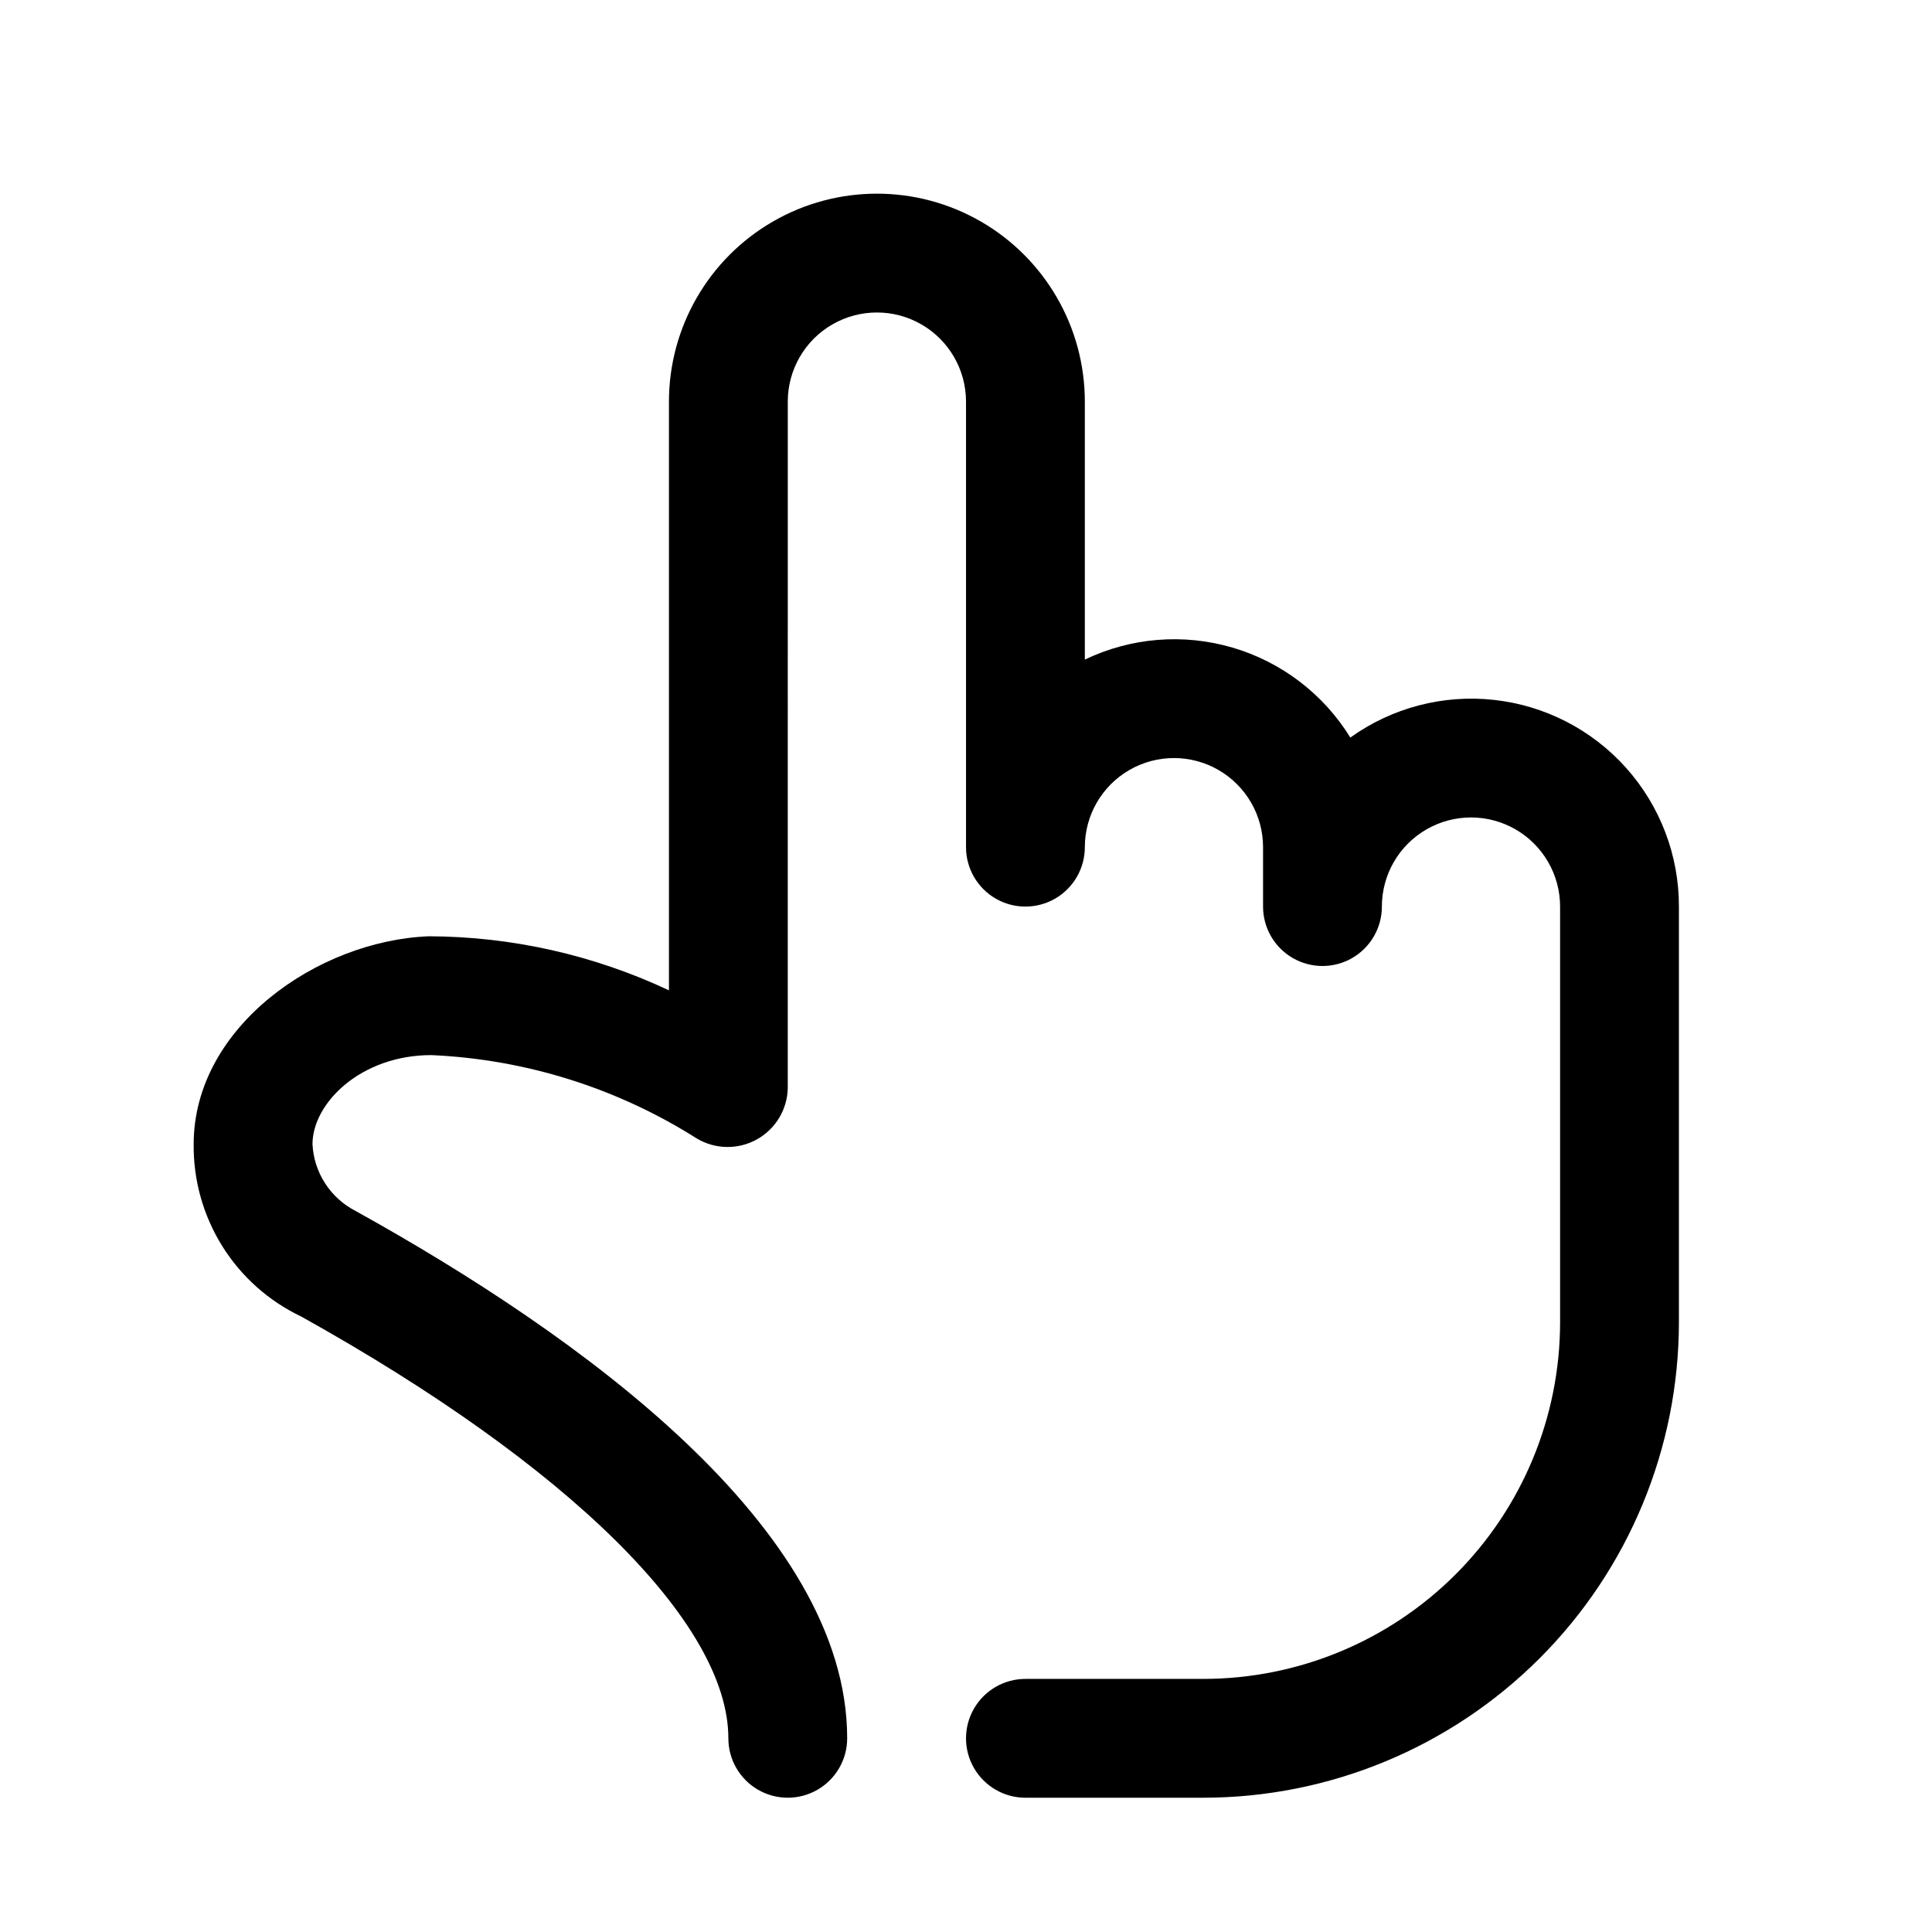
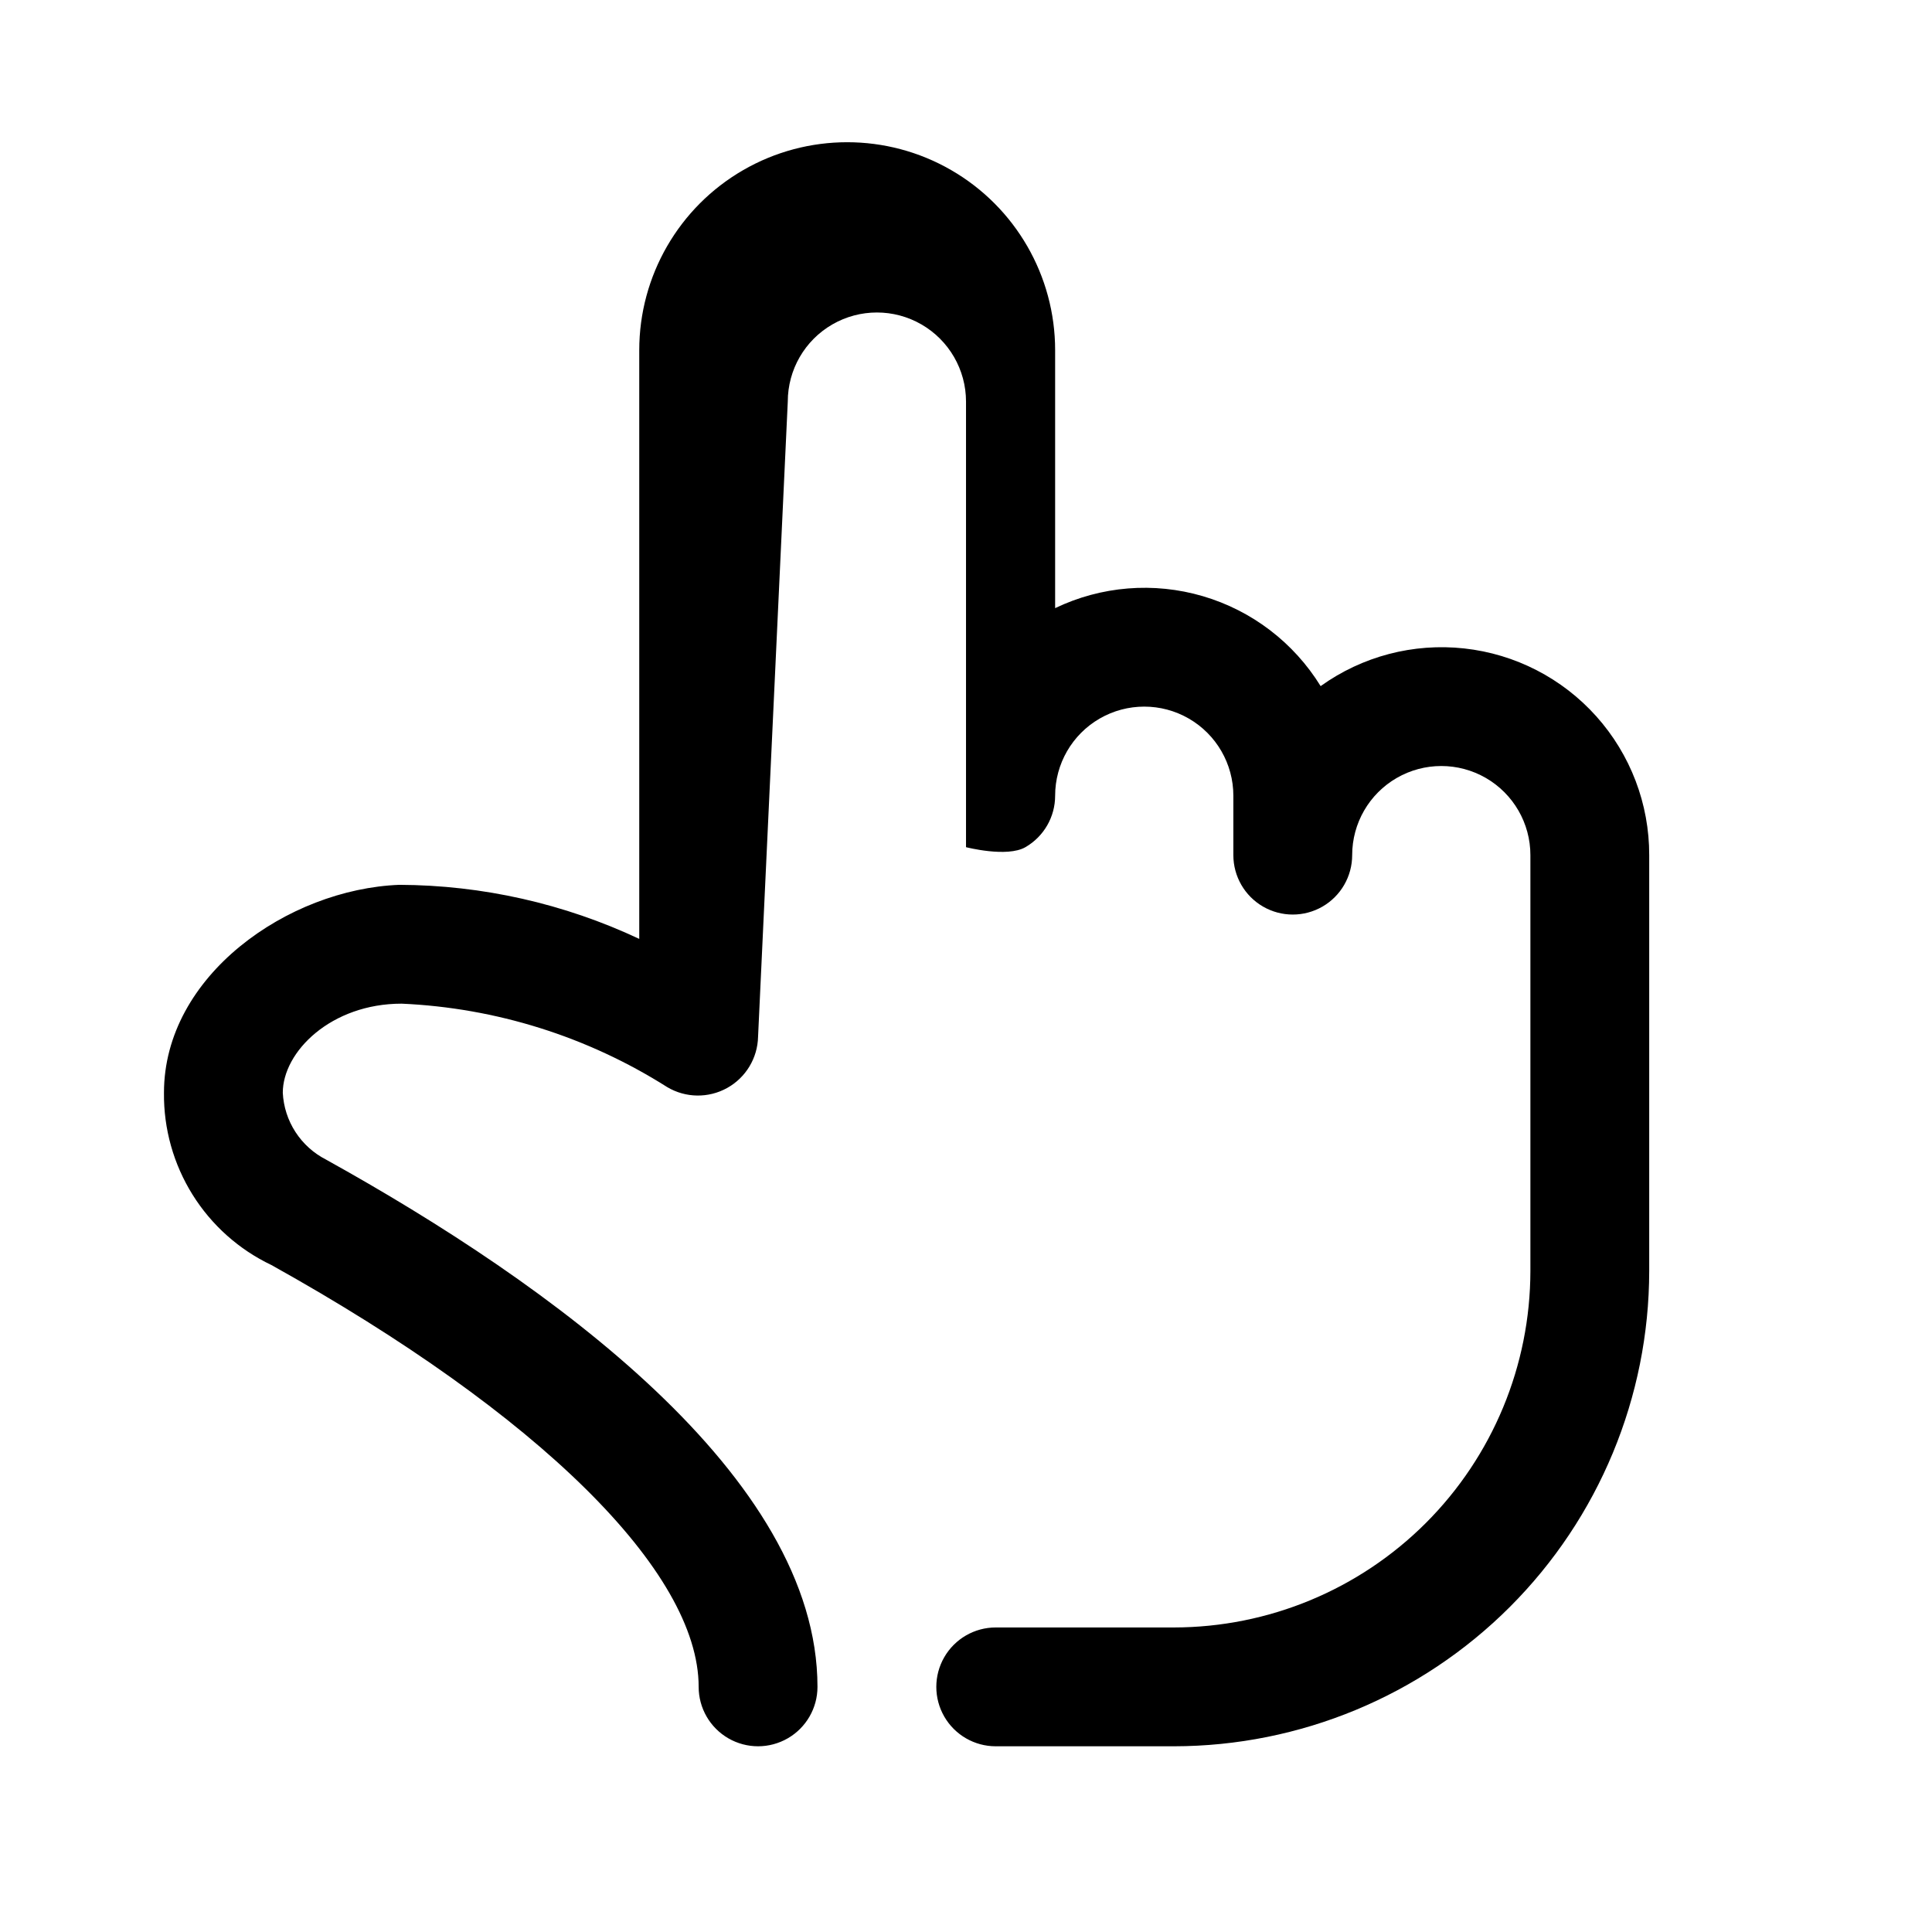
<svg xmlns="http://www.w3.org/2000/svg" fill="#000000" width="800px" height="800px" version="1.1" viewBox="144 144 512 512">
-   <path d="m352.77 250.43c0-8.438 4.5-16.234 11.809-20.453 7.309-4.219 16.309-4.219 23.617 0 7.305 4.219 11.809 12.016 11.809 20.453v118.08c0 5.625 3 10.82 7.871 13.633s10.871 2.812 15.742 0c4.871-2.812 7.875-8.008 7.875-13.633 0-8.438 4.5-16.234 11.805-20.453 7.309-4.219 16.312-4.219 23.617 0 7.309 4.219 11.809 12.016 11.809 20.453v15.742c0 5.625 3 10.824 7.871 13.637s10.875 2.812 15.746 0c4.871-2.812 7.871-8.012 7.871-13.637 0-8.438 4.5-16.234 11.809-20.453 7.305-4.219 16.309-4.219 23.617 0 7.305 4.219 11.805 12.016 11.805 20.453v110.21c-0.027 25.047-9.988 49.059-27.695 66.77-17.711 17.707-41.723 27.668-66.766 27.695h-47.234c-5.625 0-10.82 3.004-13.633 7.875-2.812 4.871-2.812 10.871 0 15.742 2.812 4.871 8.008 7.871 13.633 7.871h47.234c33.391-0.035 65.406-13.32 89.02-36.93 23.613-23.613 36.895-55.629 36.93-89.023v-110.21c0.027-13.566-4.965-26.664-14.012-36.777-9.047-10.109-21.512-16.523-35-18-13.484-1.48-27.043 2.074-38.066 9.984-7.102-11.527-18.223-20.02-31.215-23.836-12.992-3.816-26.938-2.688-39.145 3.172v-68.367c0-19.688-10.504-37.879-27.555-47.723-17.047-9.844-38.055-9.844-55.102 0-17.051 9.844-27.555 28.035-27.555 47.723v156.02c-19.895-9.355-41.598-14.246-63.582-14.328-29.496 1.137-62.371 24.051-62.371 55.105-0.105 9.535 2.519 18.898 7.566 26.992 5.043 8.09 12.301 14.566 20.91 18.664 70.91 39.48 113.22 81.227 113.22 111.79 0 5.625 3 10.82 7.871 13.633 4.871 2.812 10.871 2.812 15.742 0 4.871-2.812 7.875-8.008 7.875-13.633 0-55.805-70.848-106.78-130.21-139.72v-0.004c-3.305-1.68-6.109-4.203-8.125-7.316-2.019-3.109-3.176-6.699-3.363-10.402 0-10.887 12.793-23.617 31.488-23.617 24.992 1.102 49.258 8.727 70.387 22.113 4.875 2.898 10.922 2.984 15.879 0.234 4.957-2.754 8.078-7.93 8.199-13.602z" />
+   <path d="m352.77 250.43c0-8.438 4.5-16.234 11.809-20.453 7.309-4.219 16.309-4.219 23.617 0 7.305 4.219 11.809 12.016 11.809 20.453v118.08s10.871 2.812 15.742 0c4.871-2.812 7.875-8.008 7.875-13.633 0-8.438 4.5-16.234 11.805-20.453 7.309-4.219 16.312-4.219 23.617 0 7.309 4.219 11.809 12.016 11.809 20.453v15.742c0 5.625 3 10.824 7.871 13.637s10.875 2.812 15.746 0c4.871-2.812 7.871-8.012 7.871-13.637 0-8.438 4.5-16.234 11.809-20.453 7.305-4.219 16.309-4.219 23.617 0 7.305 4.219 11.805 12.016 11.805 20.453v110.21c-0.027 25.047-9.988 49.059-27.695 66.77-17.711 17.707-41.723 27.668-66.766 27.695h-47.234c-5.625 0-10.82 3.004-13.633 7.875-2.812 4.871-2.812 10.871 0 15.742 2.812 4.871 8.008 7.871 13.633 7.871h47.234c33.391-0.035 65.406-13.32 89.02-36.93 23.613-23.613 36.895-55.629 36.93-89.023v-110.21c0.027-13.566-4.965-26.664-14.012-36.777-9.047-10.109-21.512-16.523-35-18-13.484-1.48-27.043 2.074-38.066 9.984-7.102-11.527-18.223-20.02-31.215-23.836-12.992-3.816-26.938-2.688-39.145 3.172v-68.367c0-19.688-10.504-37.879-27.555-47.723-17.047-9.844-38.055-9.844-55.102 0-17.051 9.844-27.555 28.035-27.555 47.723v156.02c-19.895-9.355-41.598-14.246-63.582-14.328-29.496 1.137-62.371 24.051-62.371 55.105-0.105 9.535 2.519 18.898 7.566 26.992 5.043 8.09 12.301 14.566 20.91 18.664 70.91 39.48 113.22 81.227 113.22 111.79 0 5.625 3 10.82 7.871 13.633 4.871 2.812 10.871 2.812 15.742 0 4.871-2.812 7.875-8.008 7.875-13.633 0-55.805-70.848-106.78-130.21-139.72v-0.004c-3.305-1.68-6.109-4.203-8.125-7.316-2.019-3.109-3.176-6.699-3.363-10.402 0-10.887 12.793-23.617 31.488-23.617 24.992 1.102 49.258 8.727 70.387 22.113 4.875 2.898 10.922 2.984 15.879 0.234 4.957-2.754 8.078-7.93 8.199-13.602z" />
</svg>